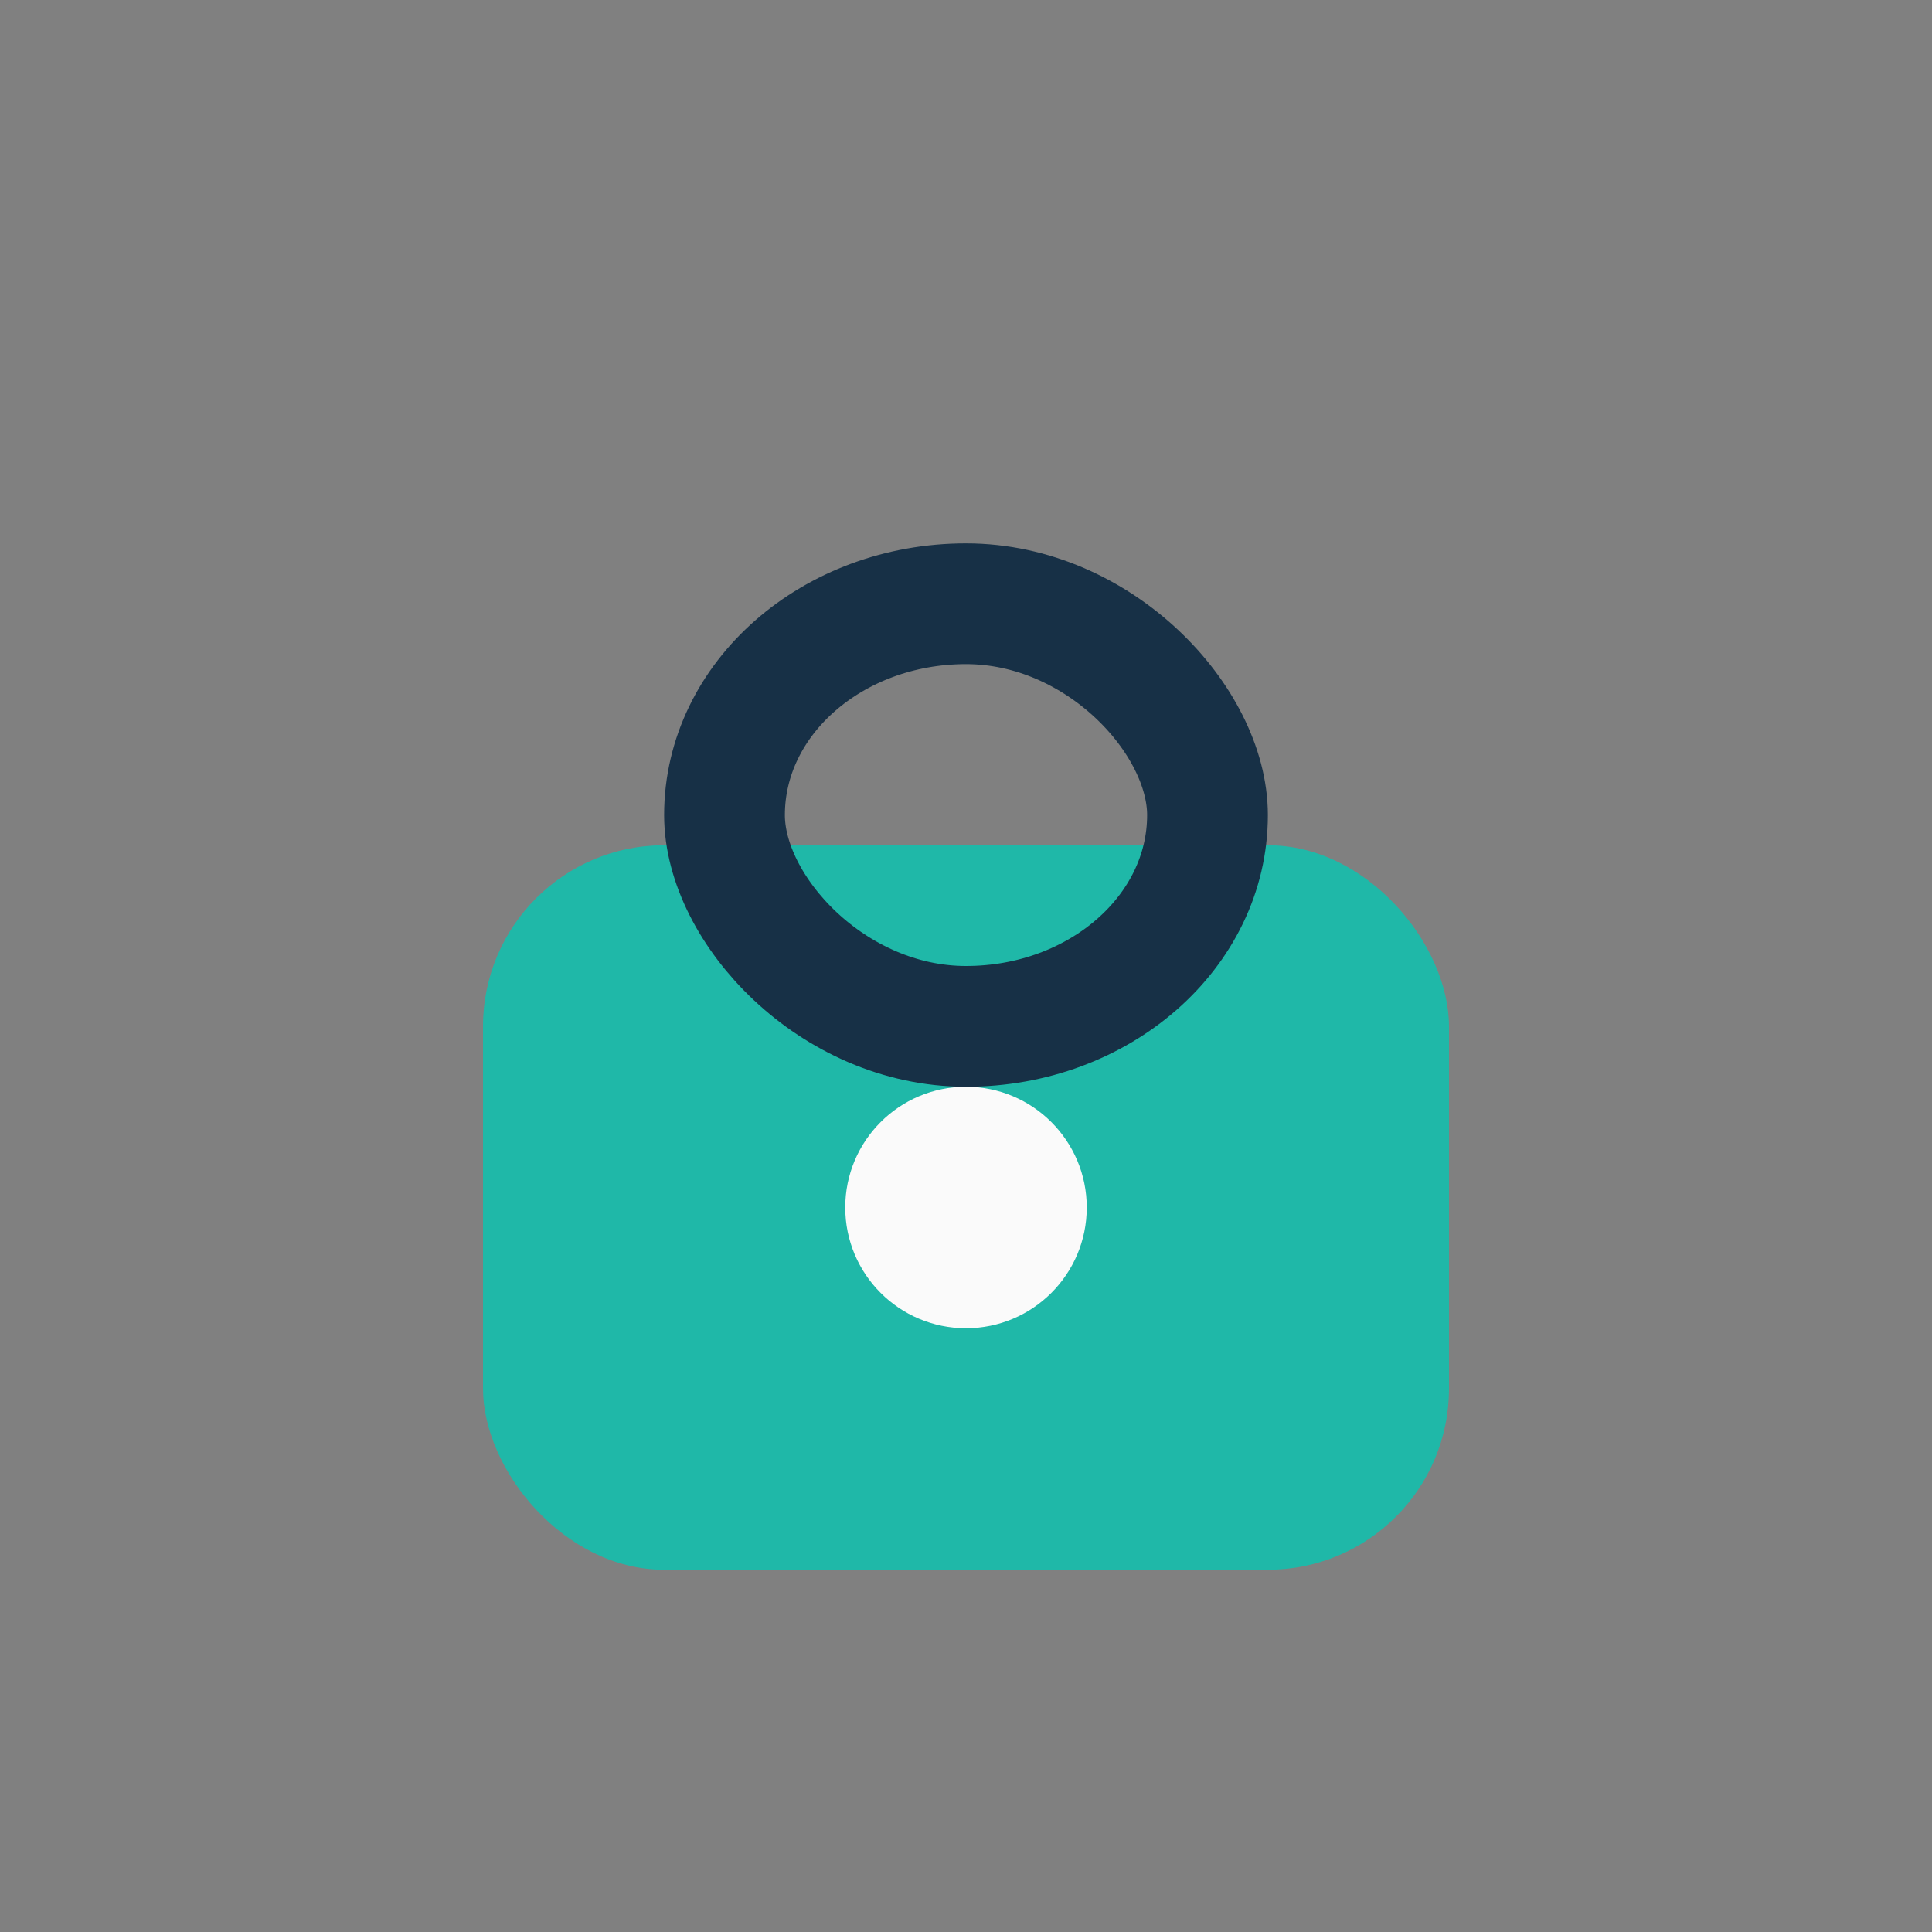
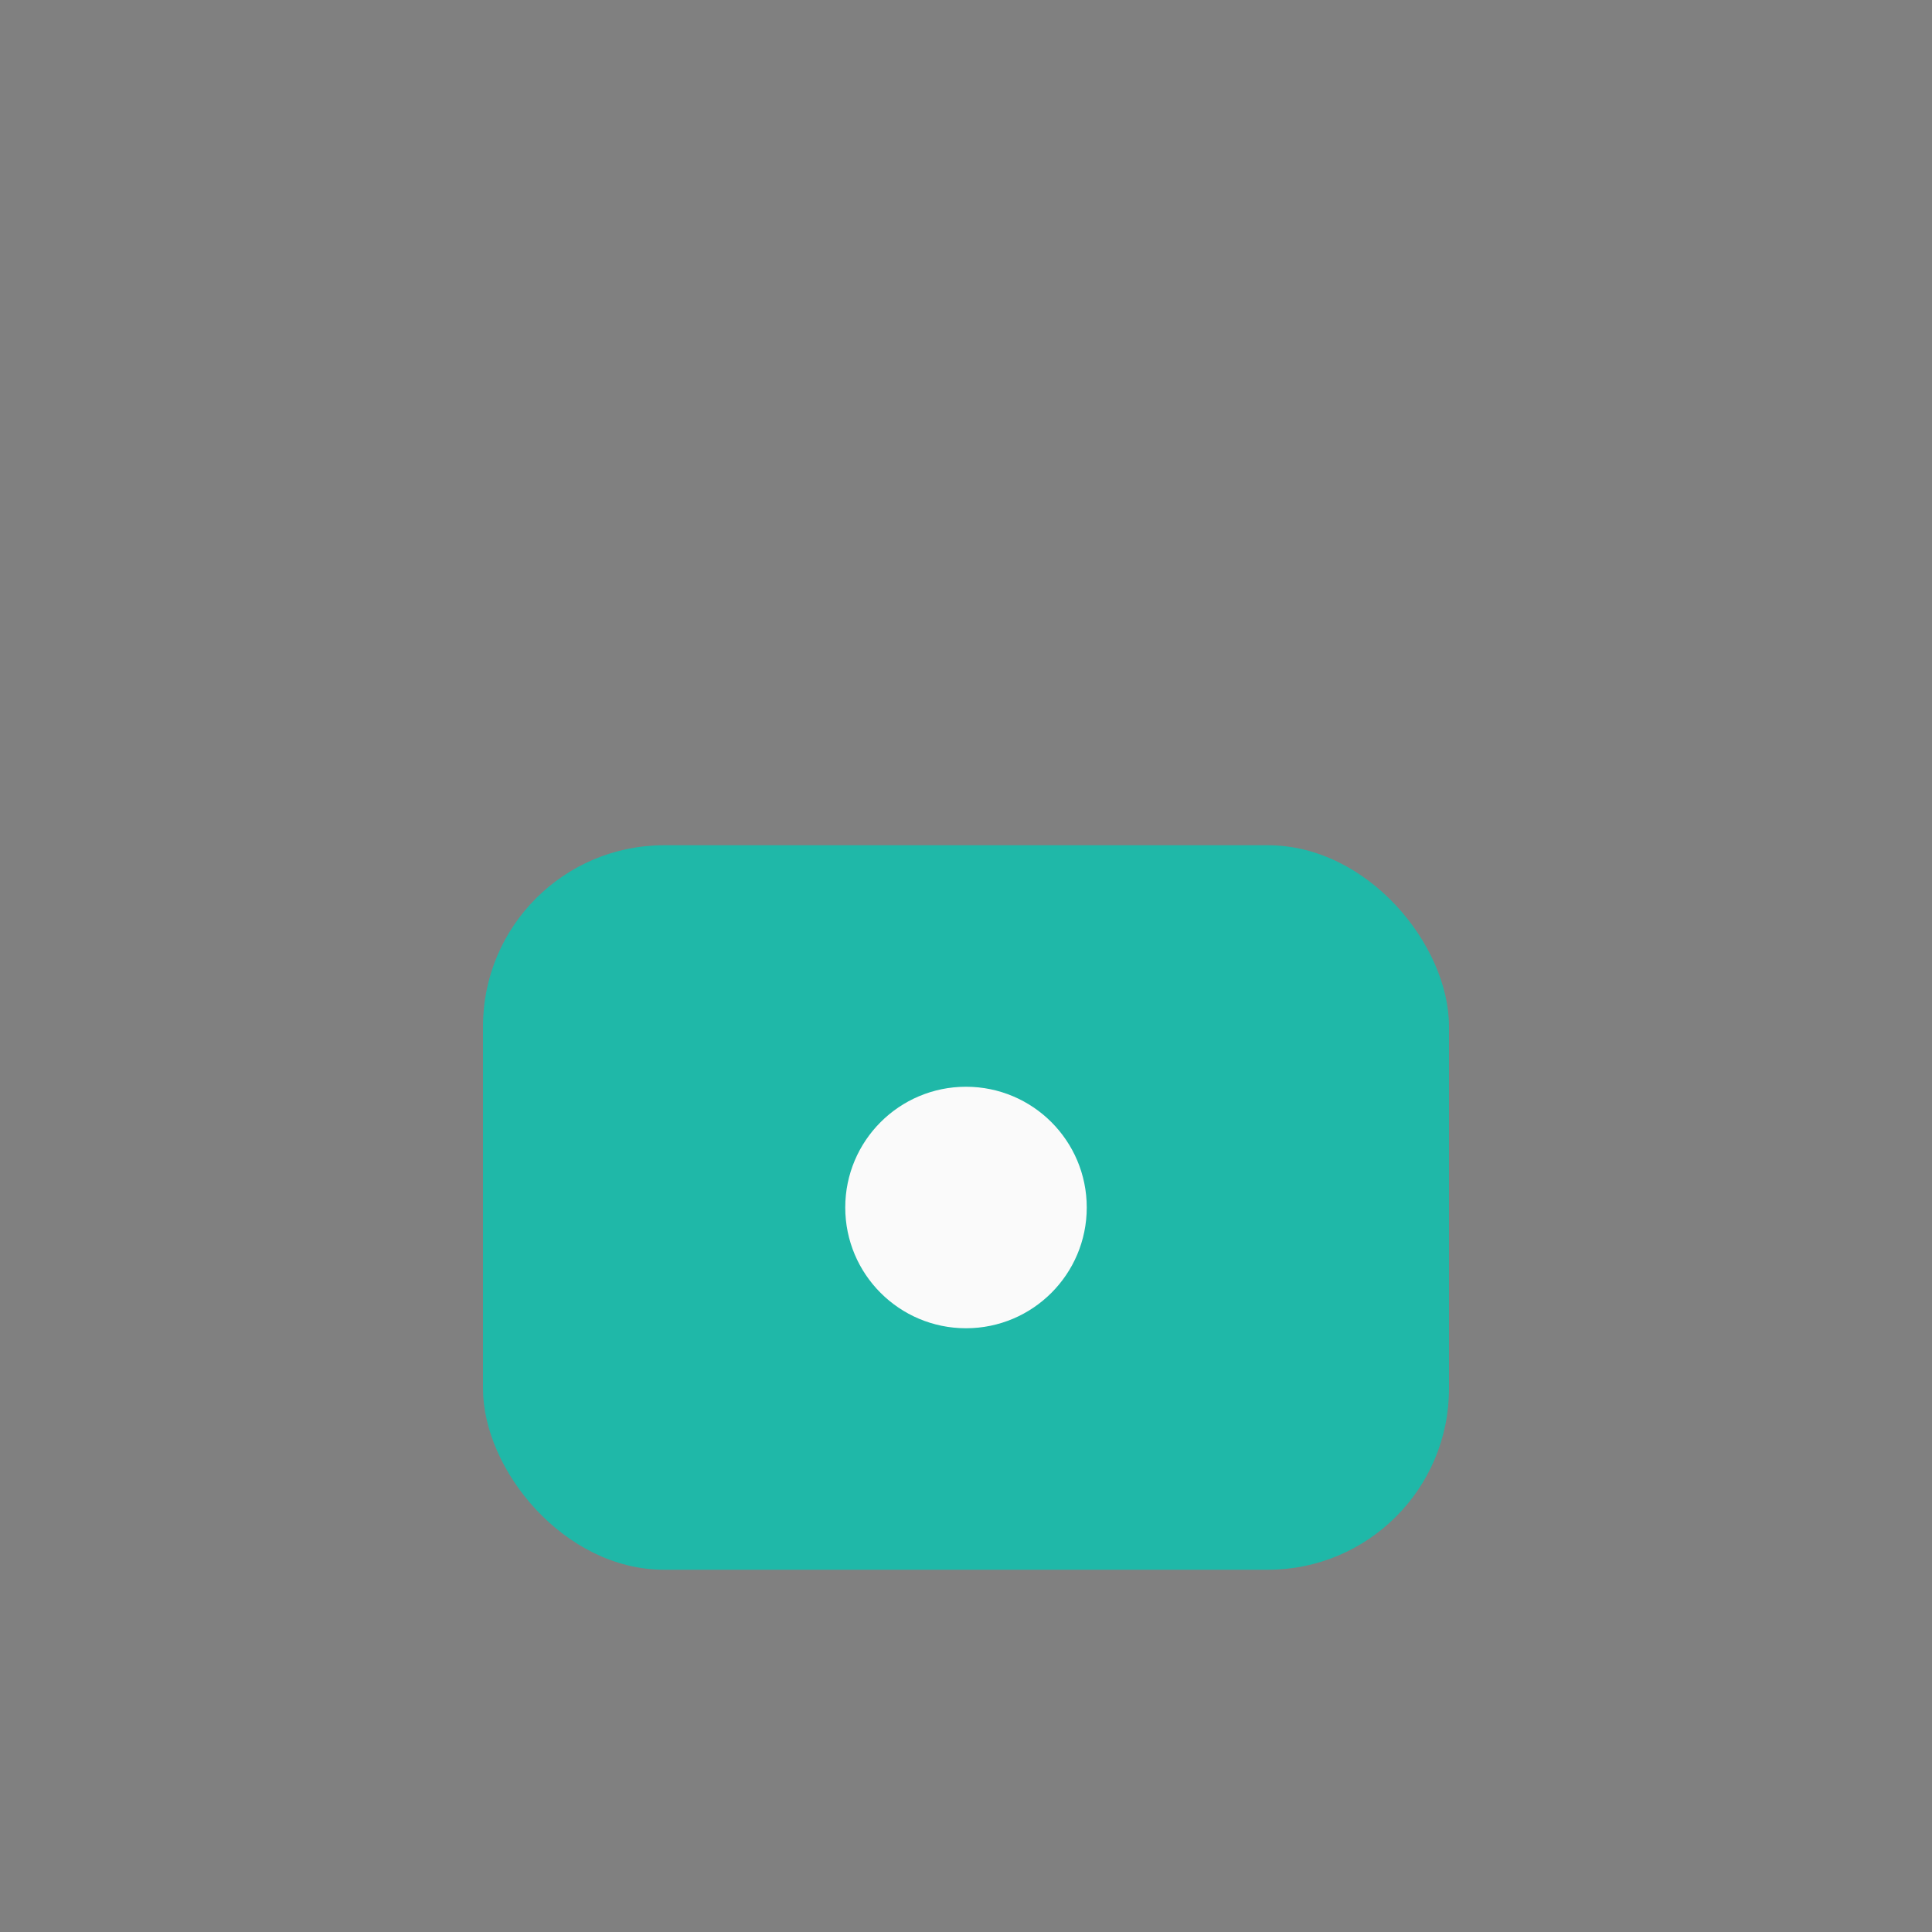
<svg xmlns="http://www.w3.org/2000/svg" width="32" height="32" viewBox="0 0 32 32">
  <rect x="0" y="0" width="32" height="32" fill="#808080" stroke="none" />
  <rect x="8" y="14" width="16" height="12" rx="3" fill="#1FB8A8" />
-   <rect x="12" y="10" width="8" height="7" rx="4" fill="none" stroke="#173046" stroke-width="2" />
  <circle cx="16" cy="20" r="2" fill="#FAFAFA" />
</svg>